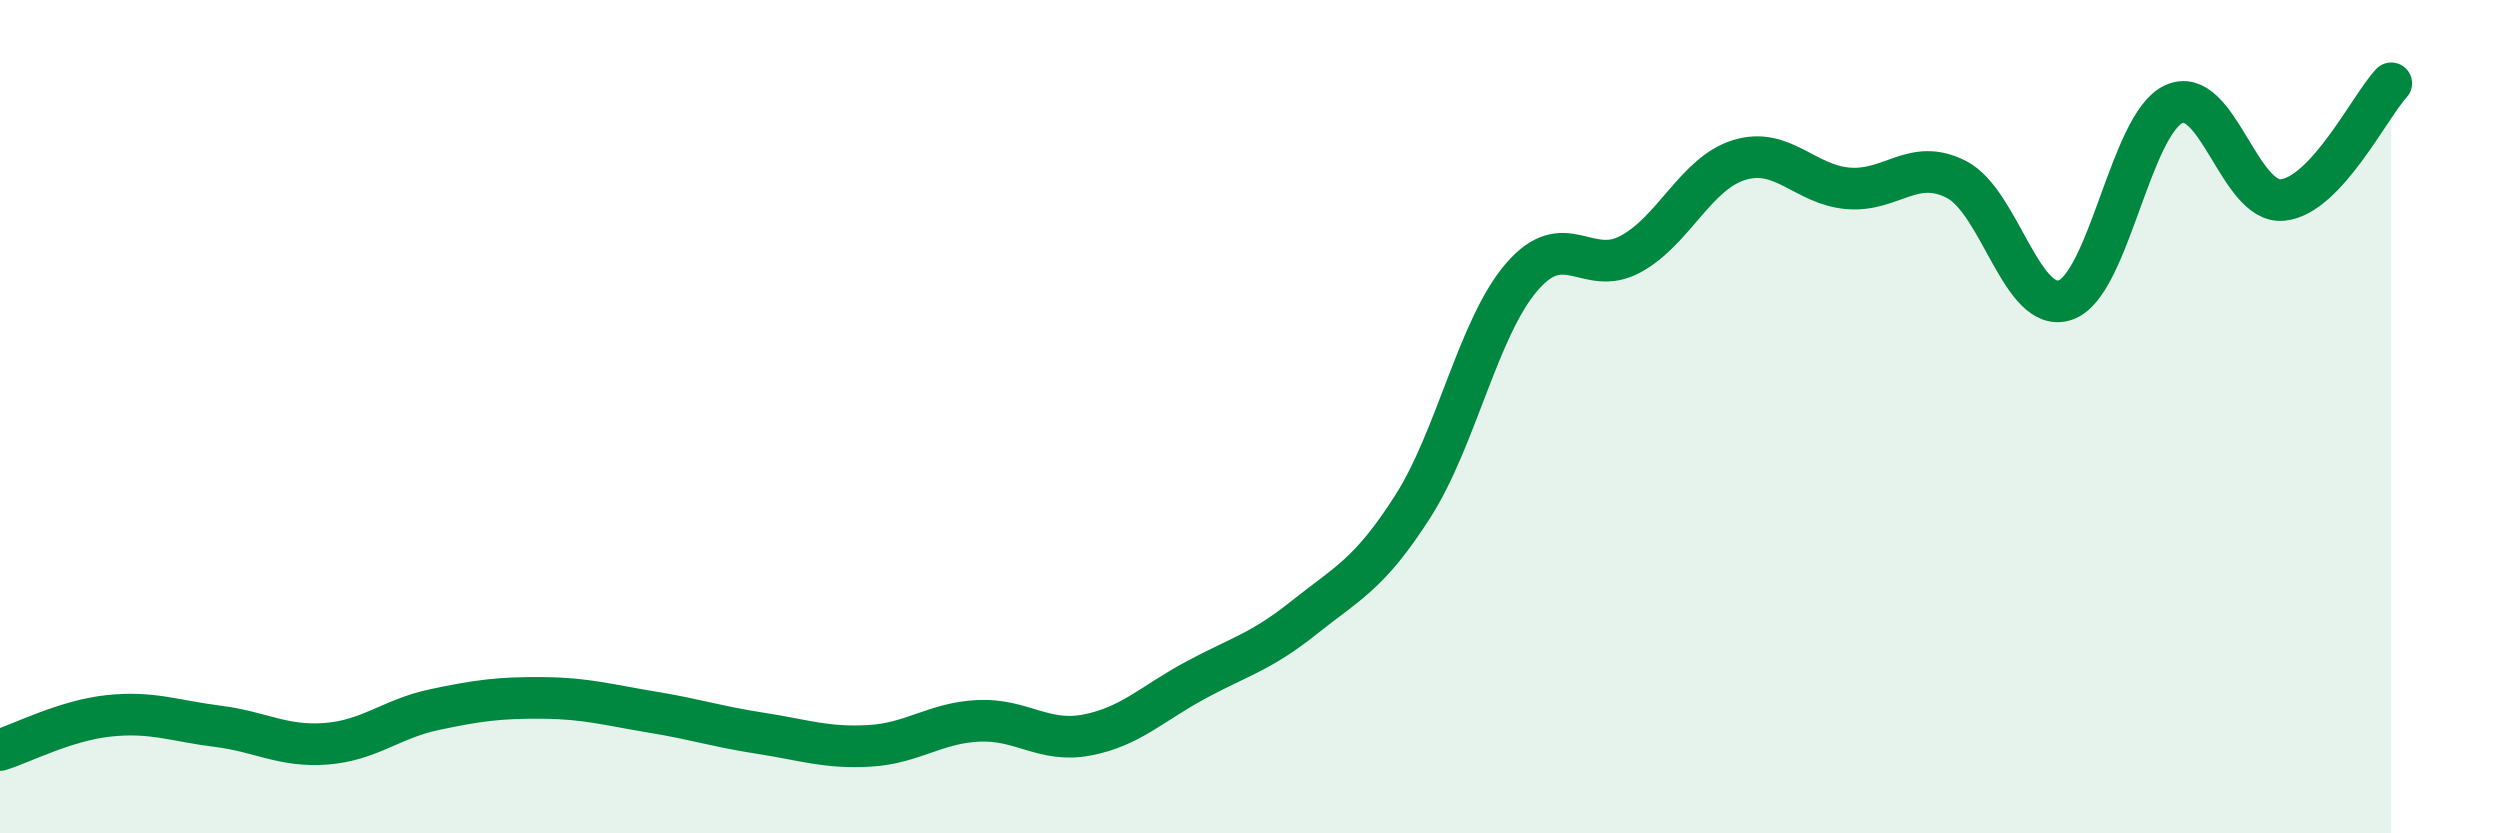
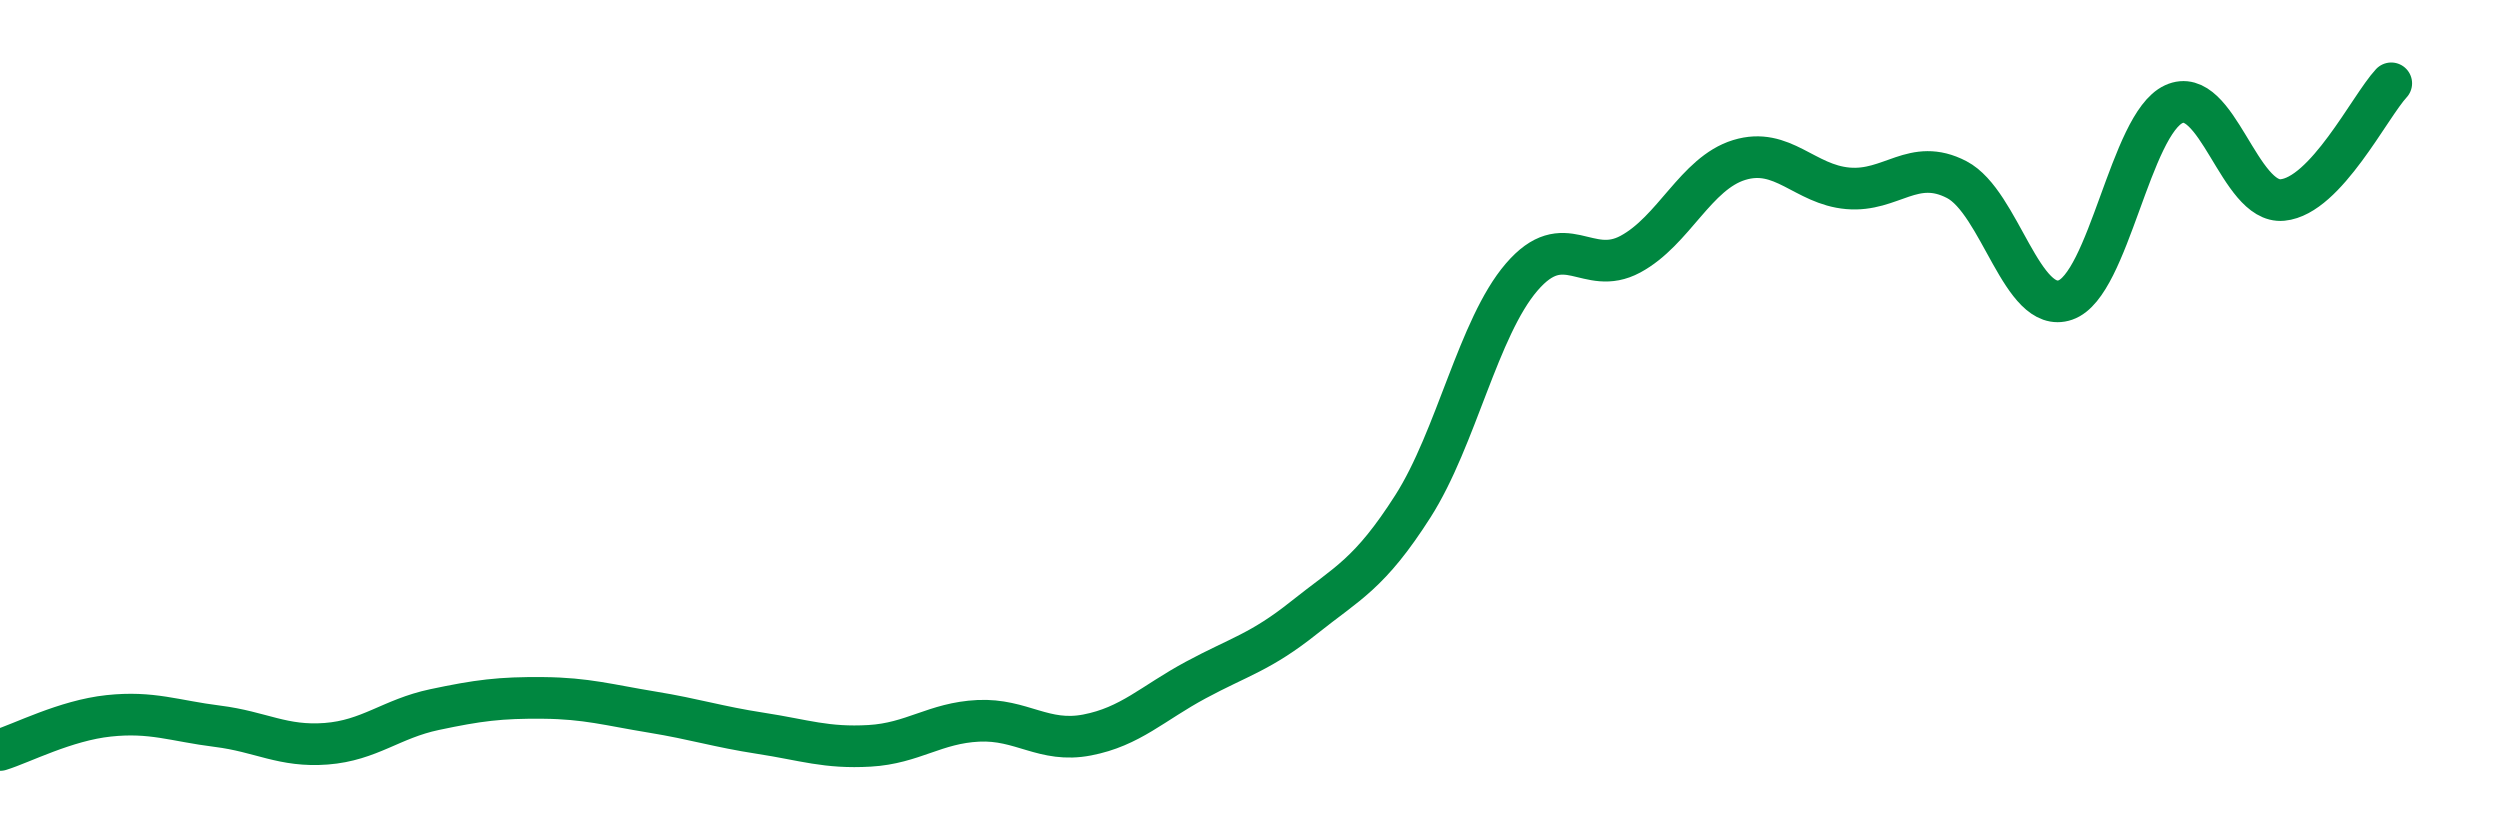
<svg xmlns="http://www.w3.org/2000/svg" width="60" height="20" viewBox="0 0 60 20">
-   <path d="M 0,18 C 0.52,17.84 1.57,17.29 2.61,17.18 C 3.65,17.07 4.18,17.3 5.22,17.43 C 6.26,17.56 6.79,17.93 7.83,17.85 C 8.87,17.77 9.39,17.25 10.43,17.03 C 11.47,16.81 12,16.74 13.04,16.75 C 14.08,16.76 14.61,16.92 15.65,17.09 C 16.69,17.26 17.22,17.44 18.26,17.6 C 19.3,17.76 19.83,17.96 20.87,17.9 C 21.91,17.84 22.44,17.35 23.48,17.3 C 24.52,17.25 25.05,17.84 26.09,17.64 C 27.13,17.44 27.66,16.88 28.7,16.32 C 29.74,15.76 30.26,15.65 31.3,14.82 C 32.34,13.99 32.87,13.78 33.91,12.15 C 34.95,10.52 35.48,7.86 36.52,6.65 C 37.56,5.44 38.09,6.66 39.13,6.1 C 40.17,5.54 40.7,4.16 41.74,3.84 C 42.78,3.52 43.31,4.43 44.35,4.52 C 45.39,4.61 45.92,3.77 46.96,4.31 C 48,4.85 48.53,7.56 49.57,7.2 C 50.61,6.84 51.13,2.98 52.17,2.5 C 53.21,2.02 53.74,4.9 54.78,4.8 C 55.82,4.7 56.87,2.56 57.39,2L57.39 20L0 20Z" fill="#008740" opacity="0.1" stroke-linecap="round" stroke-linejoin="round" />
  <path d="M 0,18 C 0.52,17.84 1.57,17.29 2.61,17.18 C 3.65,17.07 4.18,17.3 5.22,17.43 C 6.26,17.56 6.79,17.93 7.83,17.85 C 8.87,17.77 9.39,17.25 10.43,17.03 C 11.47,16.81 12,16.74 13.04,16.75 C 14.08,16.76 14.61,16.92 15.65,17.09 C 16.69,17.26 17.22,17.44 18.26,17.6 C 19.3,17.76 19.83,17.96 20.87,17.9 C 21.91,17.84 22.44,17.35 23.48,17.3 C 24.52,17.25 25.05,17.84 26.09,17.64 C 27.13,17.44 27.66,16.88 28.7,16.32 C 29.74,15.76 30.26,15.65 31.3,14.82 C 32.34,13.99 32.87,13.78 33.91,12.15 C 34.95,10.52 35.48,7.86 36.52,6.65 C 37.56,5.44 38.09,6.66 39.13,6.1 C 40.17,5.54 40.7,4.16 41.74,3.84 C 42.78,3.52 43.31,4.43 44.35,4.52 C 45.39,4.61 45.92,3.77 46.96,4.31 C 48,4.85 48.53,7.56 49.57,7.2 C 50.61,6.84 51.13,2.98 52.17,2.5 C 53.21,2.02 53.74,4.9 54.78,4.8 C 55.82,4.7 56.87,2.56 57.39,2" stroke="#008740" stroke-width="1" fill="none" stroke-linecap="round" stroke-linejoin="round" />
</svg>